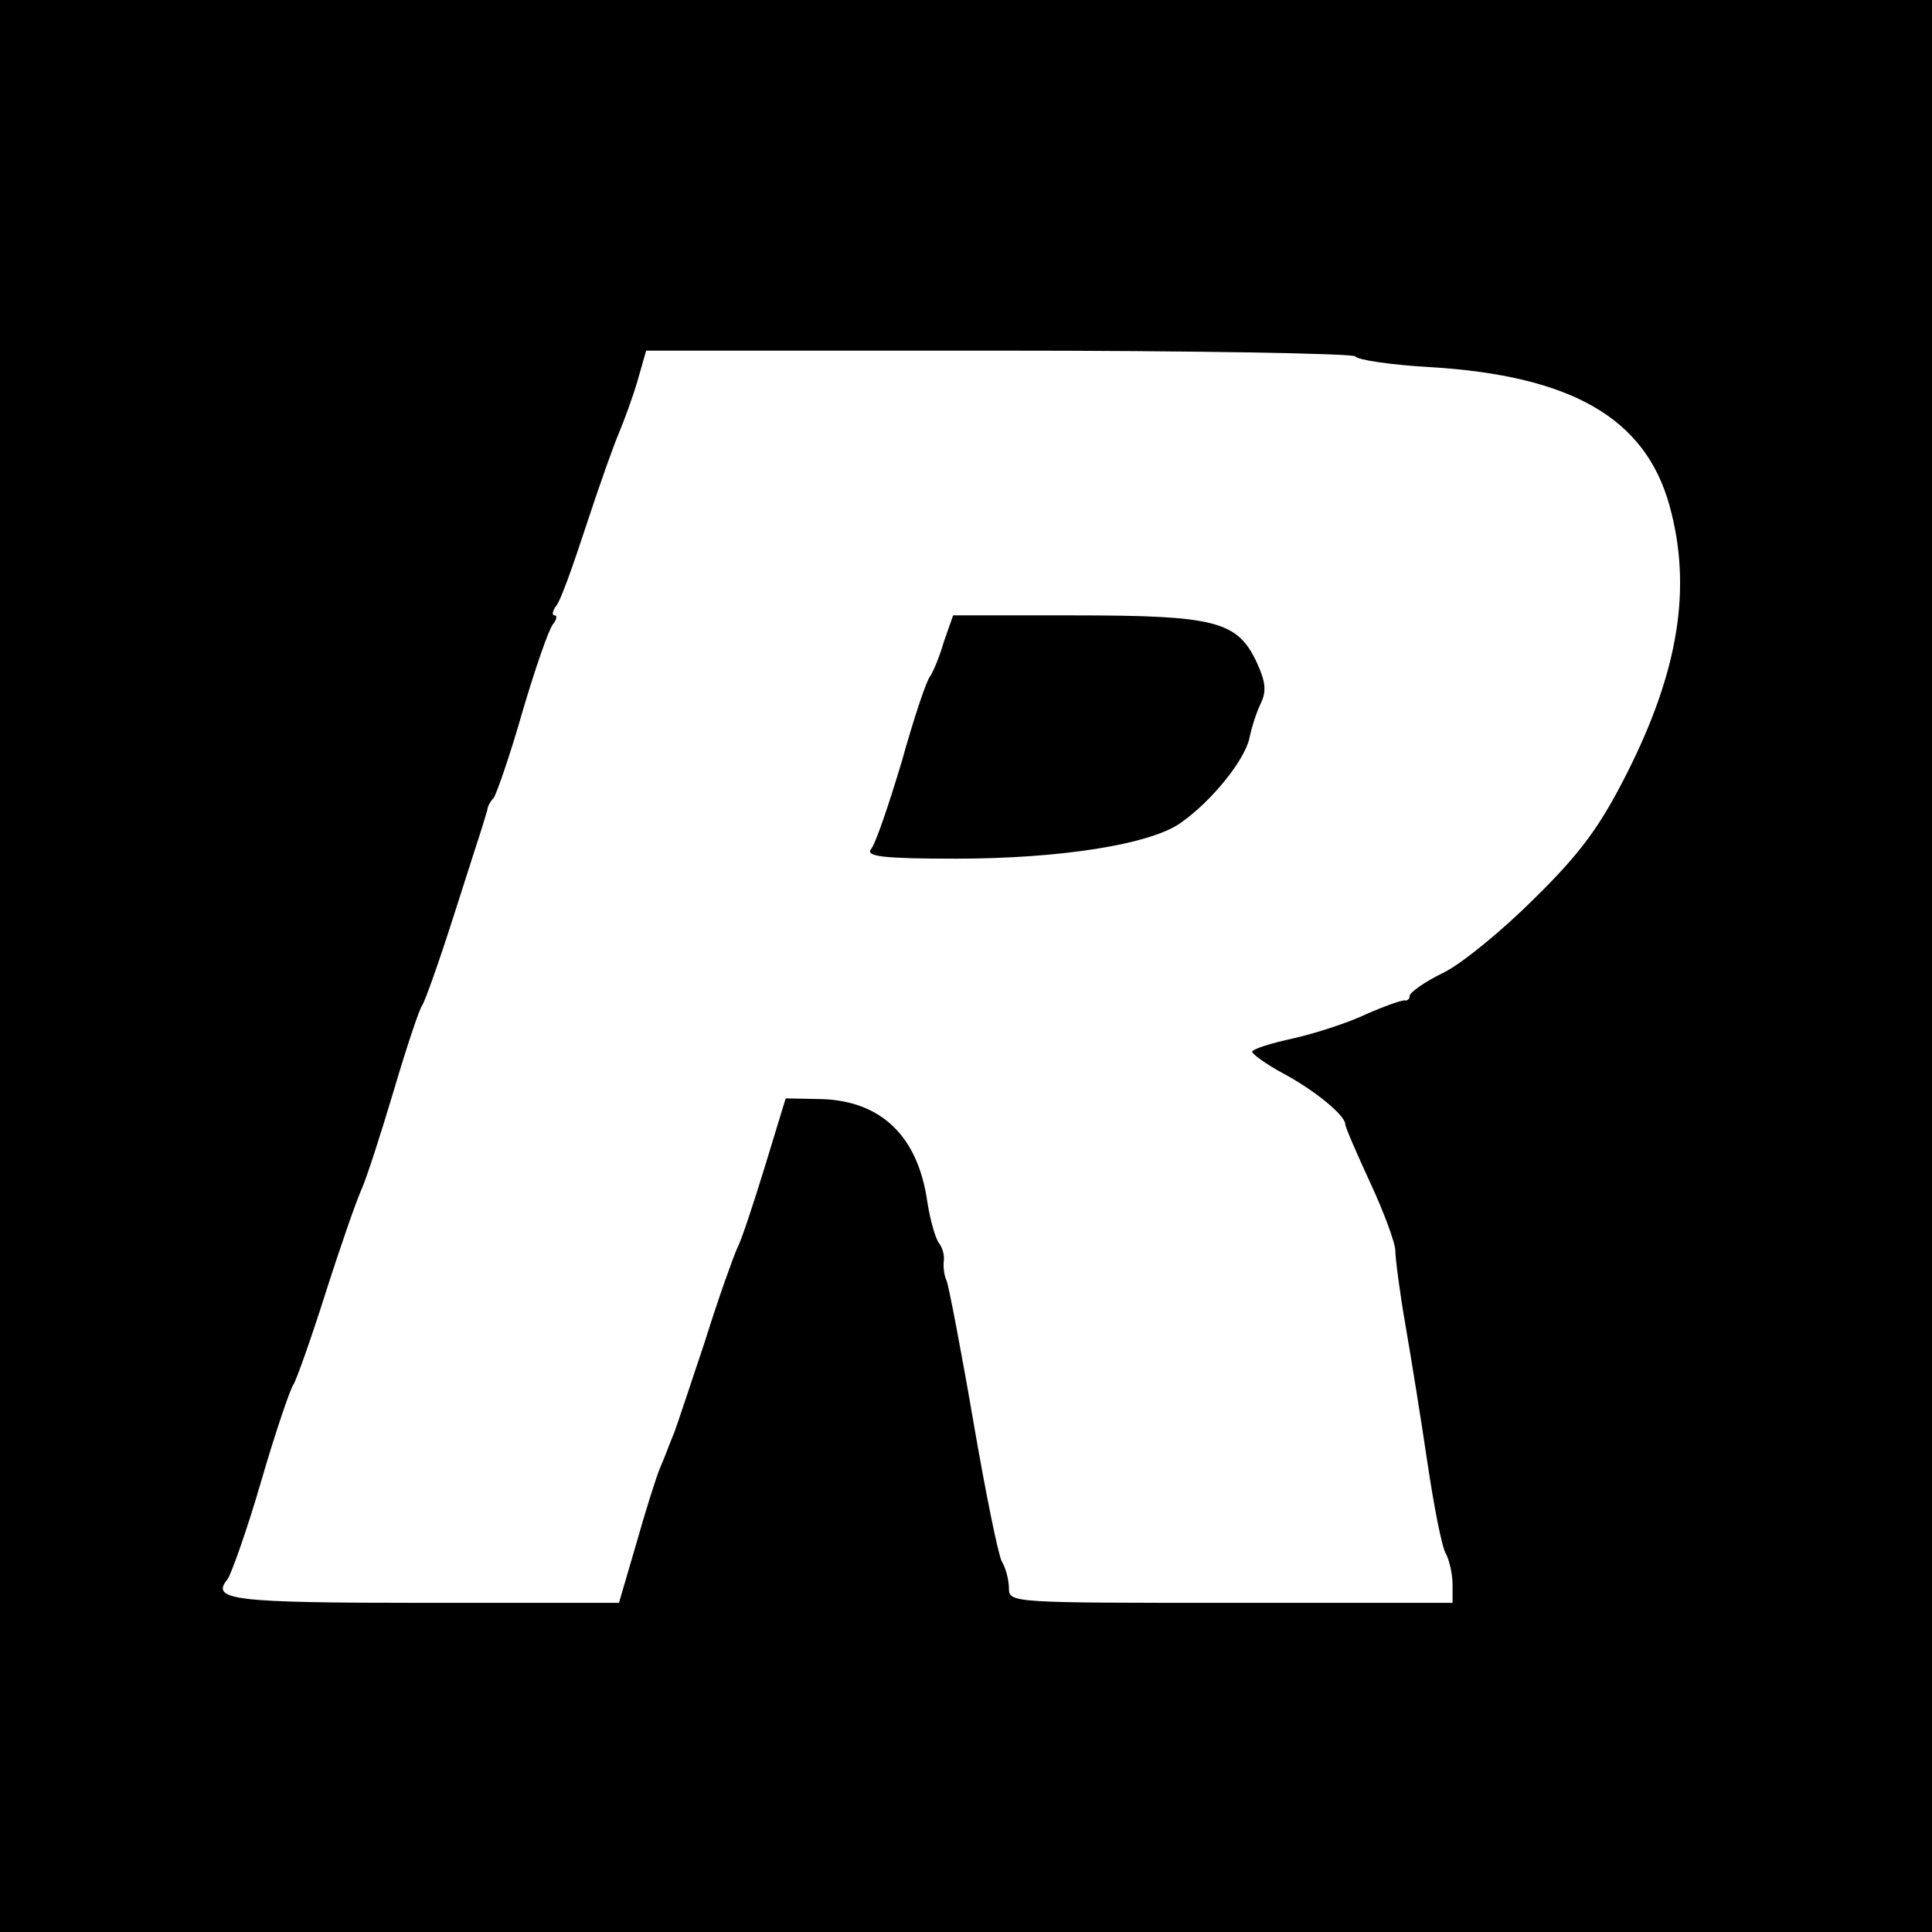
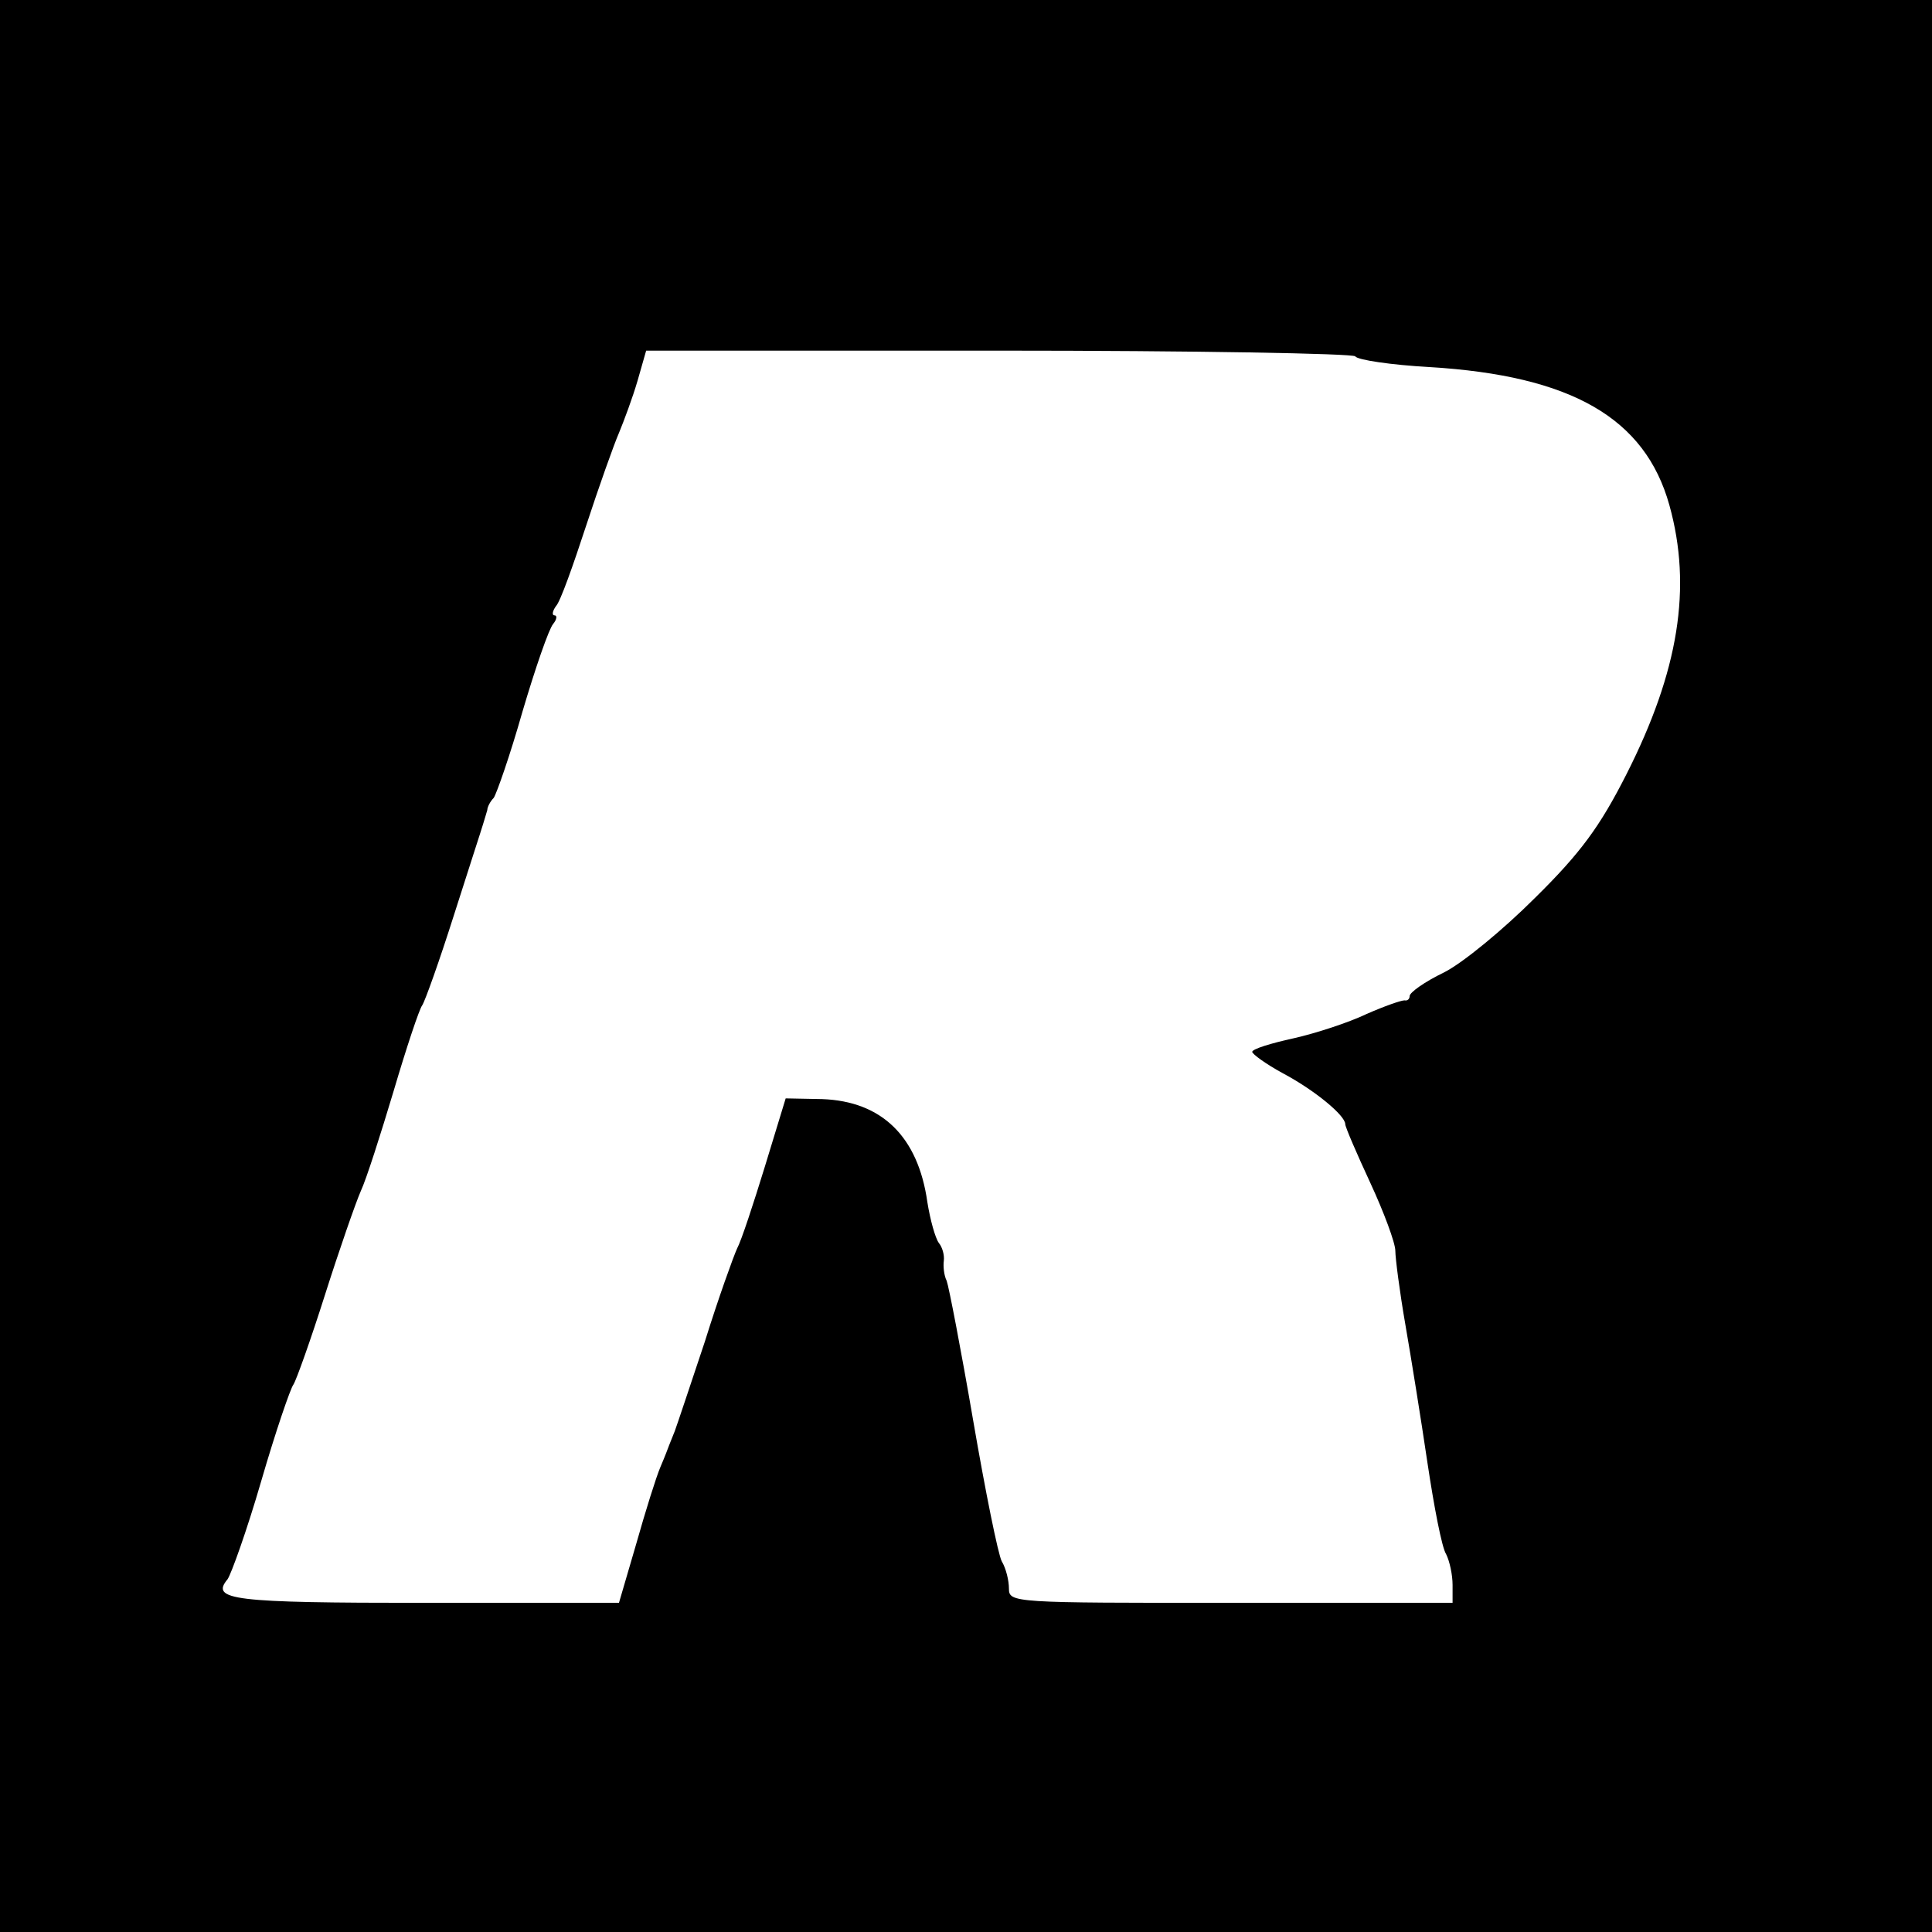
<svg xmlns="http://www.w3.org/2000/svg" version="1.0" width="270pt" height="270pt" viewBox="0 0 270 270" preserveAspectRatio="xMidYMid meet">
  <g transform="translate(0,270) scale(0.1,-0.1)" fill="#000000" stroke="none">
    <path d="M0 1350 l0 -1350 1350 0 1350 0 0 1350 0 1350 -1350 0 -1350 0 0 -1350z m1894 852 c3 -5 50 -12 104 -15 198 -12 301 -71 335 -193 32 -115 13 -232 -60 -376 -37 -73 -64 -110 -128 -173 -44 -44 -101 -91 -127 -104 -27 -13 -48 -28 -48 -33 0 -4 -3 -7 -7 -6 -5 0 -28 -8 -53 -19 -25 -12 -71 -27 -102 -34 -32 -7 -58 -15 -58 -19 0 -3 19 -17 43 -30 45 -24 87 -59 87 -71 0 -4 16 -41 35 -82 19 -41 35 -84 35 -95 0 -10 6 -57 14 -103 8 -46 22 -133 31 -194 9 -60 20 -118 26 -127 5 -10 9 -29 9 -43 l0 -25 -310 0 c-304 0 -310 0 -310 20 0 11 -4 28 -10 38 -5 9 -23 98 -40 197 -17 99 -34 187 -37 195 -4 8 -5 21 -4 28 1 8 -2 19 -7 25 -5 7 -12 32 -16 57 -13 92 -64 141 -147 144 l-51 1 -29 -95 c-16 -52 -33 -104 -39 -115 -5 -11 -26 -69 -45 -130 -20 -60 -39 -117 -42 -125 -3 -8 -7 -17 -8 -20 -1 -3 -6 -16 -12 -30 -6 -14 -21 -62 -34 -108 l-24 -82 -272 0 c-269 0 -299 4 -275 33 5 7 27 68 47 137 20 69 41 130 45 135 4 6 24 62 44 125 20 63 43 129 50 145 8 17 28 80 46 140 18 61 36 115 40 120 4 6 24 62 44 125 20 63 39 121 41 128 2 7 5 16 6 20 0 4 4 12 9 17 4 6 23 60 40 120 18 61 37 116 43 123 5 6 6 12 2 12 -4 0 -3 6 2 13 6 6 24 57 42 112 18 55 39 114 46 130 7 17 19 49 26 73 l12 42 493 0 c271 0 495 -4 498 -8z" />
-     <path d="M1319 1803 c-6 -21 -15 -42 -19 -48 -5 -5 -23 -59 -40 -120 -18 -60 -37 -116 -43 -122 -7 -10 18 -13 119 -13 146 0 272 20 314 50 43 30 89 87 96 118 3 15 10 37 16 49 8 17 7 30 -6 58 -27 57 -58 65 -255 65 l-169 0 -13 -37z" />
  </g>
</svg>